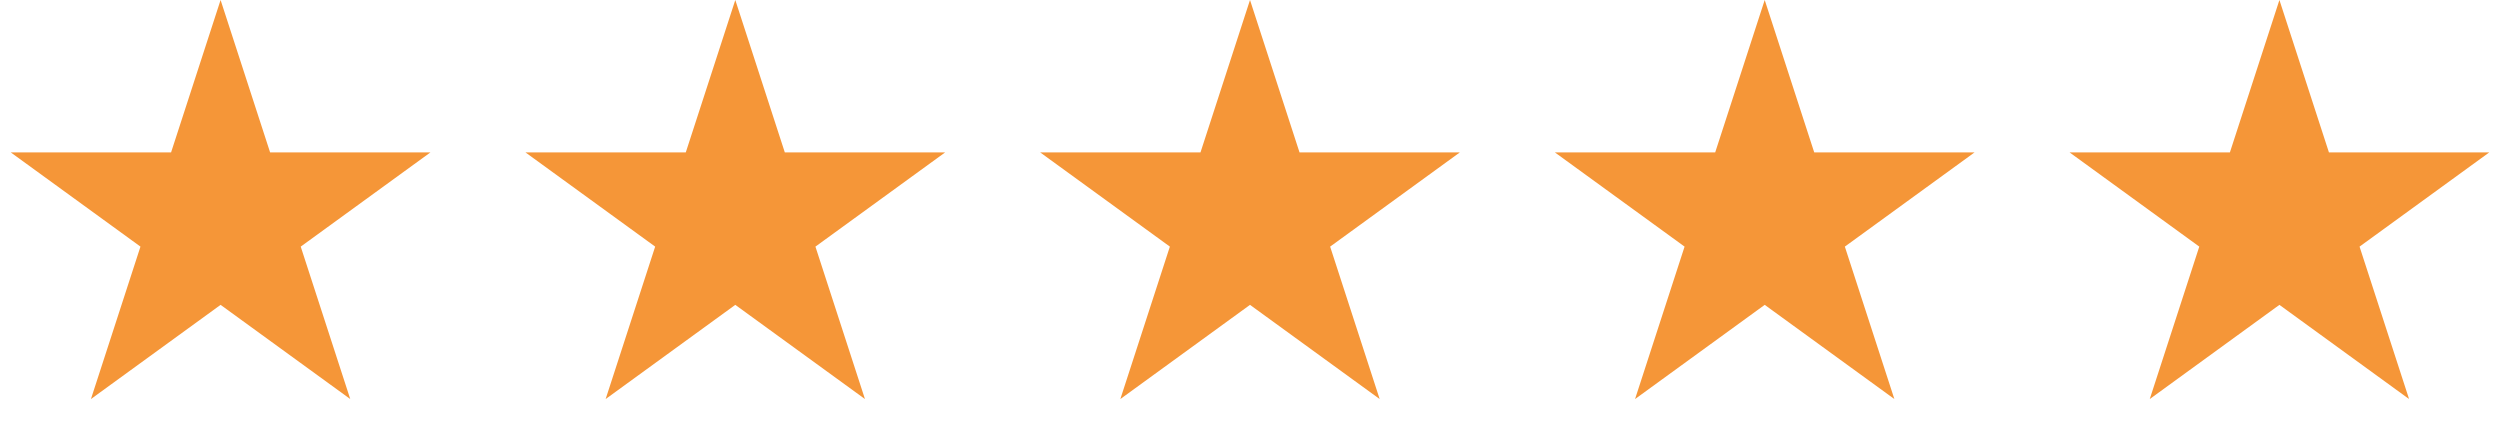
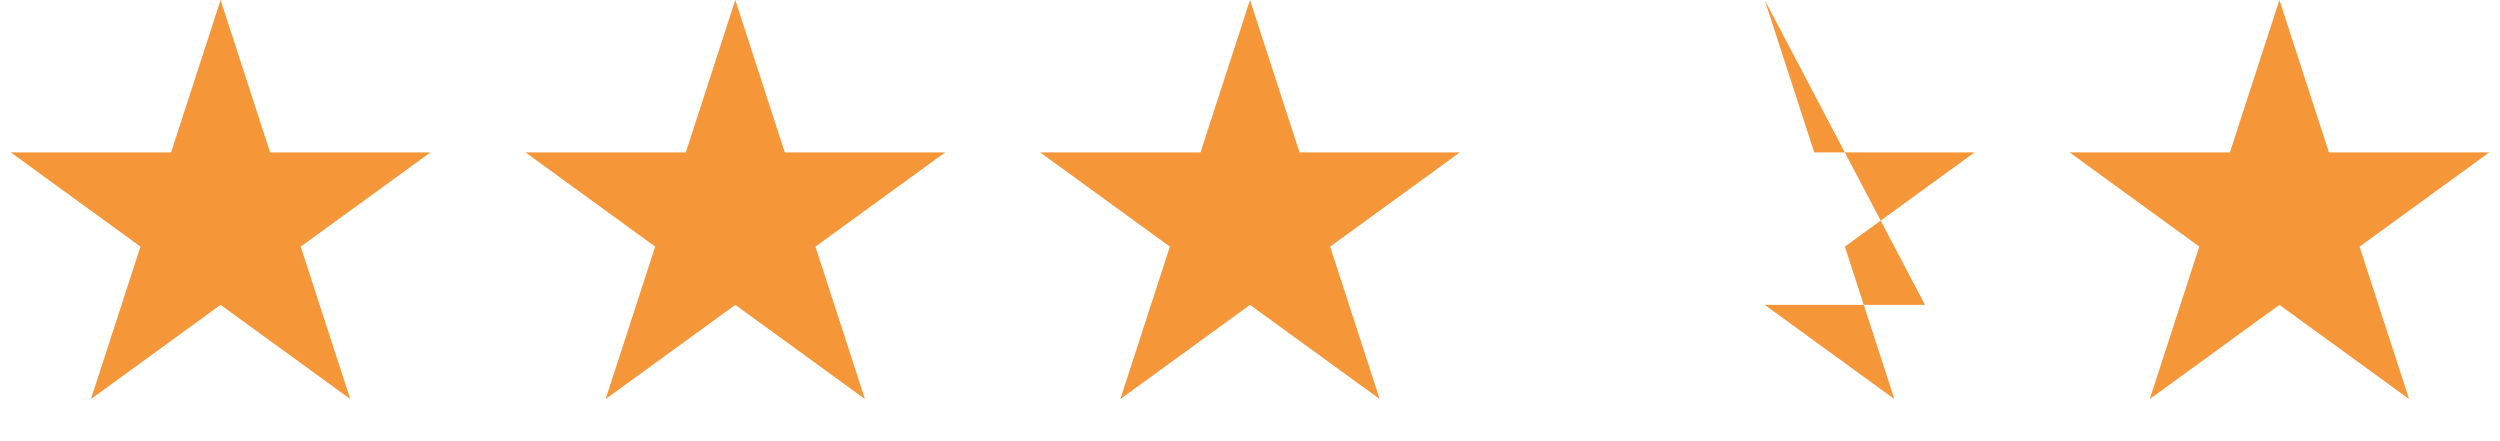
<svg xmlns="http://www.w3.org/2000/svg" width="136" height="24" viewBox="0 0 136 24" fill="none">
-   <path d="m12 0 2.694 8.292h8.719l-7.054 5.124 2.694 8.292L12 16.584l-7.053 5.124 2.694-8.292L.587 8.292h8.719zm28 0 2.694 8.292h8.719l-7.054 5.124 2.694 8.292L40 16.584l-7.053 5.124 2.694-8.292-7.054-5.124h8.719zm28 0 2.694 8.292h8.719l-7.054 5.124 2.694 8.292L68 16.584l-7.053 5.124 2.694-8.292-7.054-5.124h8.719zm28 0 2.694 8.292h8.719l-7.054 5.124 2.694 8.292L96 16.584l-7.053 5.124 2.694-8.292-7.054-5.124h8.719zm28 0 2.694 8.292h8.719l-7.054 5.124 2.694 8.292L124 16.584l-7.053 5.124 2.694-8.292-7.054-5.124h8.719z" fill="#F59638" />
+   <path d="m12 0 2.694 8.292h8.719l-7.054 5.124 2.694 8.292L12 16.584l-7.053 5.124 2.694-8.292L.587 8.292h8.719zm28 0 2.694 8.292h8.719l-7.054 5.124 2.694 8.292L40 16.584l-7.053 5.124 2.694-8.292-7.054-5.124h8.719zm28 0 2.694 8.292h8.719l-7.054 5.124 2.694 8.292L68 16.584l-7.053 5.124 2.694-8.292-7.054-5.124h8.719zm28 0 2.694 8.292h8.719l-7.054 5.124 2.694 8.292L96 16.584h8.719zm28 0 2.694 8.292h8.719l-7.054 5.124 2.694 8.292L124 16.584l-7.053 5.124 2.694-8.292-7.054-5.124h8.719z" fill="#F59638" />
</svg>